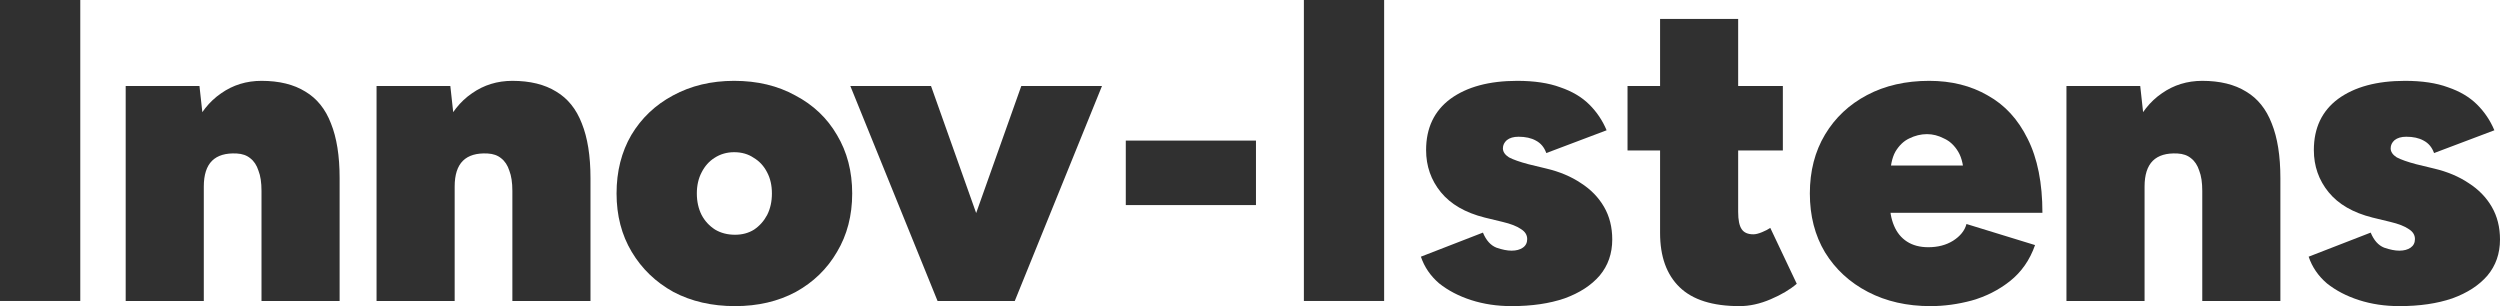
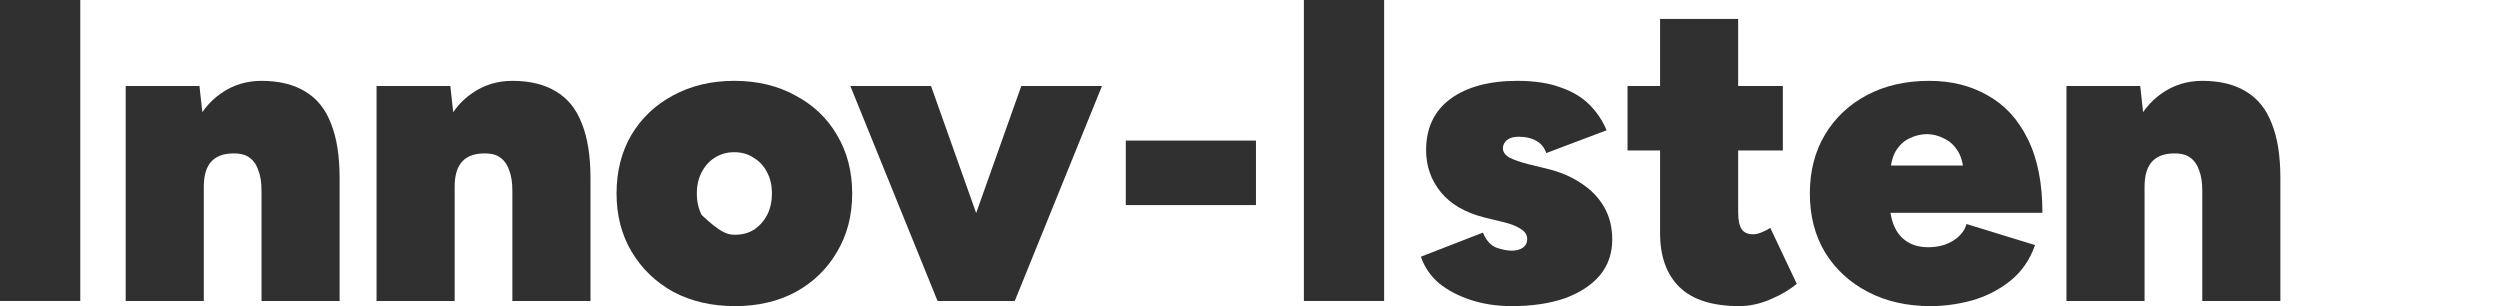
<svg xmlns="http://www.w3.org/2000/svg" width="98" height="12" viewBox="0 0 98 12" fill="none">
  <path d="M0 11.798V0H3.147V11.798H0Z" fill="#303030" />
  <path d="M4.927 11.798V3.371H7.819L7.989 4.921V11.798H4.927ZM10.251 11.798V7.483H13.313V11.798H10.251ZM10.251 7.483C10.251 7.157 10.212 6.893 10.132 6.691C10.064 6.478 9.957 6.315 9.809 6.202C9.673 6.09 9.497 6.028 9.282 6.017C8.851 5.994 8.528 6.09 8.312 6.303C8.097 6.517 7.989 6.854 7.989 7.315H7.156C7.156 6.427 7.292 5.674 7.564 5.056C7.836 4.438 8.205 3.972 8.67 3.657C9.134 3.331 9.662 3.169 10.251 3.169C10.943 3.169 11.516 3.309 11.969 3.59C12.423 3.86 12.758 4.275 12.973 4.837C13.2 5.399 13.313 6.112 13.313 6.978V7.483H10.251Z" fill="#303030" />
  <path d="M14.761 11.798V3.371H17.653L17.823 4.921V11.798H14.761ZM20.085 11.798V7.483H23.147V11.798H20.085ZM20.085 7.483C20.085 7.157 20.045 6.893 19.966 6.691C19.898 6.478 19.79 6.315 19.643 6.202C19.507 6.09 19.331 6.028 19.116 6.017C18.685 5.994 18.361 6.09 18.146 6.303C17.93 6.517 17.823 6.854 17.823 7.315H16.989C16.989 6.427 17.125 5.674 17.398 5.056C17.67 4.438 18.038 3.972 18.503 3.657C18.968 3.331 19.495 3.169 20.085 3.169C20.777 3.169 21.349 3.309 21.803 3.59C22.257 3.86 22.591 4.275 22.807 4.837C23.033 5.399 23.147 6.112 23.147 6.978V7.483H20.085Z" fill="#303030" />
-   <path d="M28.813 12C27.906 12 27.101 11.815 26.398 11.444C25.706 11.062 25.162 10.539 24.765 9.876C24.368 9.213 24.169 8.449 24.169 7.584C24.169 6.719 24.362 5.955 24.748 5.292C25.145 4.629 25.689 4.112 26.381 3.742C27.084 3.36 27.883 3.169 28.779 3.169C29.686 3.169 30.486 3.36 31.177 3.742C31.881 4.112 32.425 4.629 32.81 5.292C33.207 5.955 33.406 6.719 33.406 7.584C33.406 8.449 33.207 9.213 32.81 9.876C32.425 10.539 31.886 11.062 31.195 11.444C30.503 11.815 29.709 12 28.813 12ZM28.813 9.202C29.097 9.202 29.346 9.135 29.561 9C29.777 8.854 29.947 8.663 30.072 8.427C30.197 8.18 30.259 7.899 30.259 7.584C30.259 7.27 30.197 6.994 30.072 6.758C29.947 6.511 29.771 6.32 29.544 6.185C29.329 6.039 29.074 5.966 28.779 5.966C28.496 5.966 28.241 6.039 28.014 6.185C27.798 6.32 27.628 6.511 27.503 6.758C27.379 6.994 27.316 7.27 27.316 7.584C27.316 7.899 27.379 8.18 27.503 8.427C27.628 8.663 27.804 8.854 28.031 9C28.258 9.135 28.518 9.202 28.813 9.202Z" fill="#303030" />
+   <path d="M28.813 12C27.906 12 27.101 11.815 26.398 11.444C25.706 11.062 25.162 10.539 24.765 9.876C24.368 9.213 24.169 8.449 24.169 7.584C24.169 6.719 24.362 5.955 24.748 5.292C25.145 4.629 25.689 4.112 26.381 3.742C27.084 3.36 27.883 3.169 28.779 3.169C29.686 3.169 30.486 3.36 31.177 3.742C31.881 4.112 32.425 4.629 32.81 5.292C33.207 5.955 33.406 6.719 33.406 7.584C33.406 8.449 33.207 9.213 32.81 9.876C32.425 10.539 31.886 11.062 31.195 11.444C30.503 11.815 29.709 12 28.813 12ZM28.813 9.202C29.097 9.202 29.346 9.135 29.561 9C29.777 8.854 29.947 8.663 30.072 8.427C30.197 8.18 30.259 7.899 30.259 7.584C30.259 7.27 30.197 6.994 30.072 6.758C29.947 6.511 29.771 6.32 29.544 6.185C29.329 6.039 29.074 5.966 28.779 5.966C28.496 5.966 28.241 6.039 28.014 6.185C27.798 6.32 27.628 6.511 27.503 6.758C27.379 6.994 27.316 7.27 27.316 7.584C27.316 7.899 27.379 8.18 27.503 8.427C28.258 9.135 28.518 9.202 28.813 9.202Z" fill="#303030" />
  <path d="M37.041 11.798L40.035 3.371H43.198L39.779 11.798H37.041ZM36.752 11.798L33.333 3.371H36.496L39.49 11.798H36.752Z" fill="#303030" />
  <path d="M44.131 8.039V5.511H49.234V8.039H44.131Z" fill="#303030" />
  <path d="M51.112 11.798V0H54.258V11.798H51.112Z" fill="#303030" />
  <path d="M59.254 12C58.687 12 58.16 11.921 57.672 11.764C57.184 11.607 56.765 11.388 56.413 11.107C56.073 10.815 55.835 10.466 55.699 10.062L58.131 9.118C58.256 9.421 58.432 9.618 58.659 9.708C58.885 9.787 59.084 9.826 59.254 9.826C59.435 9.826 59.583 9.787 59.696 9.708C59.81 9.629 59.866 9.517 59.866 9.371C59.866 9.213 59.787 9.084 59.628 8.983C59.469 8.871 59.226 8.775 58.897 8.697L58.199 8.528C57.44 8.337 56.867 8.006 56.481 7.534C56.096 7.062 55.903 6.511 55.903 5.882C55.903 5.017 56.221 4.348 56.856 3.876C57.502 3.405 58.375 3.169 59.475 3.169C60.144 3.169 60.705 3.253 61.159 3.421C61.624 3.579 62.004 3.803 62.299 4.096C62.593 4.388 62.82 4.725 62.979 5.107L60.615 6C60.535 5.775 60.399 5.612 60.206 5.511C60.025 5.41 59.798 5.36 59.526 5.36C59.333 5.36 59.18 5.404 59.067 5.494C58.965 5.584 58.914 5.691 58.914 5.815C58.914 5.949 58.993 6.067 59.152 6.169C59.322 6.258 59.577 6.348 59.917 6.438L60.615 6.607C61.136 6.73 61.59 6.921 61.975 7.18C62.361 7.427 62.661 7.736 62.877 8.107C63.093 8.478 63.2 8.905 63.2 9.388C63.2 9.938 63.036 10.41 62.707 10.803C62.378 11.185 61.919 11.483 61.329 11.697C60.739 11.899 60.048 12 59.254 12Z" fill="#303030" />
  <path d="M68.188 12C67.133 12 66.35 11.753 65.84 11.258C65.33 10.764 65.075 10.056 65.075 9.135V0.742H68.136V8.309C68.136 8.624 68.182 8.848 68.273 8.983C68.363 9.118 68.516 9.185 68.732 9.185C68.823 9.185 68.936 9.157 69.072 9.101C69.208 9.045 69.316 8.989 69.395 8.933L70.433 11.124C70.172 11.348 69.832 11.551 69.412 11.73C68.993 11.91 68.585 12 68.188 12ZM63.799 5.899V3.371H69.888V5.899H63.799Z" fill="#303030" />
  <path d="M75.674 12C74.756 12 73.939 11.815 73.225 11.444C72.511 11.073 71.949 10.556 71.541 9.893C71.144 9.23 70.946 8.461 70.946 7.584C70.946 6.708 71.144 5.938 71.541 5.275C71.938 4.612 72.488 4.096 73.191 3.725C73.894 3.354 74.705 3.169 75.623 3.169C76.497 3.169 77.262 3.36 77.92 3.742C78.589 4.112 79.11 4.68 79.485 5.444C79.87 6.208 80.063 7.174 80.063 8.343H73.701L74.076 7.904C74.076 8.264 74.132 8.579 74.246 8.848C74.359 9.118 74.529 9.326 74.756 9.472C74.983 9.618 75.26 9.691 75.589 9.691C75.964 9.691 76.287 9.607 76.559 9.438C76.842 9.258 77.018 9.039 77.086 8.781L79.774 9.607C79.57 10.191 79.241 10.663 78.787 11.023C78.345 11.371 77.846 11.624 77.29 11.781C76.746 11.927 76.207 12 75.674 12ZM74.093 6.978L73.769 6.489H77.29L76.984 6.978C76.984 6.539 76.91 6.197 76.763 5.949C76.616 5.702 76.428 5.528 76.202 5.427C75.986 5.315 75.765 5.258 75.538 5.258C75.3 5.258 75.068 5.315 74.841 5.427C74.626 5.528 74.444 5.702 74.297 5.949C74.161 6.197 74.093 6.539 74.093 6.978Z" fill="#303030" />
  <path d="M81.005 11.798V3.371H83.897L84.067 4.921V11.798H81.005ZM86.329 11.798V7.483H89.391V11.798H86.329ZM86.329 7.483C86.329 7.157 86.29 6.893 86.21 6.691C86.142 6.478 86.034 6.315 85.887 6.202C85.751 6.09 85.575 6.028 85.36 6.017C84.929 5.994 84.606 6.09 84.39 6.303C84.175 6.517 84.067 6.854 84.067 7.315H83.234C83.234 6.427 83.37 5.674 83.642 5.056C83.914 4.438 84.282 3.972 84.747 3.657C85.212 3.331 85.74 3.169 86.329 3.169C87.021 3.169 87.594 3.309 88.047 3.59C88.501 3.86 88.835 4.275 89.051 4.837C89.278 5.399 89.391 6.112 89.391 6.978V7.483H86.329Z" fill="#303030" />
-   <path d="M94.054 12C93.487 12 92.96 11.921 92.472 11.764C91.984 11.607 91.565 11.388 91.213 11.107C90.873 10.815 90.635 10.466 90.499 10.062L92.931 9.118C93.056 9.421 93.232 9.618 93.458 9.708C93.685 9.787 93.884 9.826 94.054 9.826C94.235 9.826 94.383 9.787 94.496 9.708C94.609 9.629 94.666 9.517 94.666 9.371C94.666 9.213 94.587 9.084 94.428 8.983C94.269 8.871 94.025 8.775 93.697 8.697L92.999 8.528C92.239 8.337 91.667 8.006 91.281 7.534C90.896 7.062 90.703 6.511 90.703 5.882C90.703 5.017 91.02 4.348 91.655 3.876C92.302 3.405 93.175 3.169 94.275 3.169C94.944 3.169 95.505 3.253 95.959 3.421C96.424 3.579 96.804 3.803 97.099 4.096C97.393 4.388 97.62 4.725 97.779 5.107L95.415 6C95.335 5.775 95.199 5.612 95.006 5.511C94.825 5.41 94.598 5.36 94.326 5.36C94.133 5.36 93.98 5.404 93.867 5.494C93.765 5.584 93.714 5.691 93.714 5.815C93.714 5.949 93.793 6.067 93.952 6.169C94.122 6.258 94.377 6.348 94.717 6.438L95.415 6.607C95.936 6.73 96.39 6.921 96.775 7.18C97.161 7.427 97.461 7.736 97.677 8.107C97.892 8.478 98 8.905 98 9.388C98 9.938 97.836 10.41 97.507 10.803C97.178 11.185 96.719 11.483 96.129 11.697C95.539 11.899 94.848 12 94.054 12Z" fill="#303030" />
</svg>